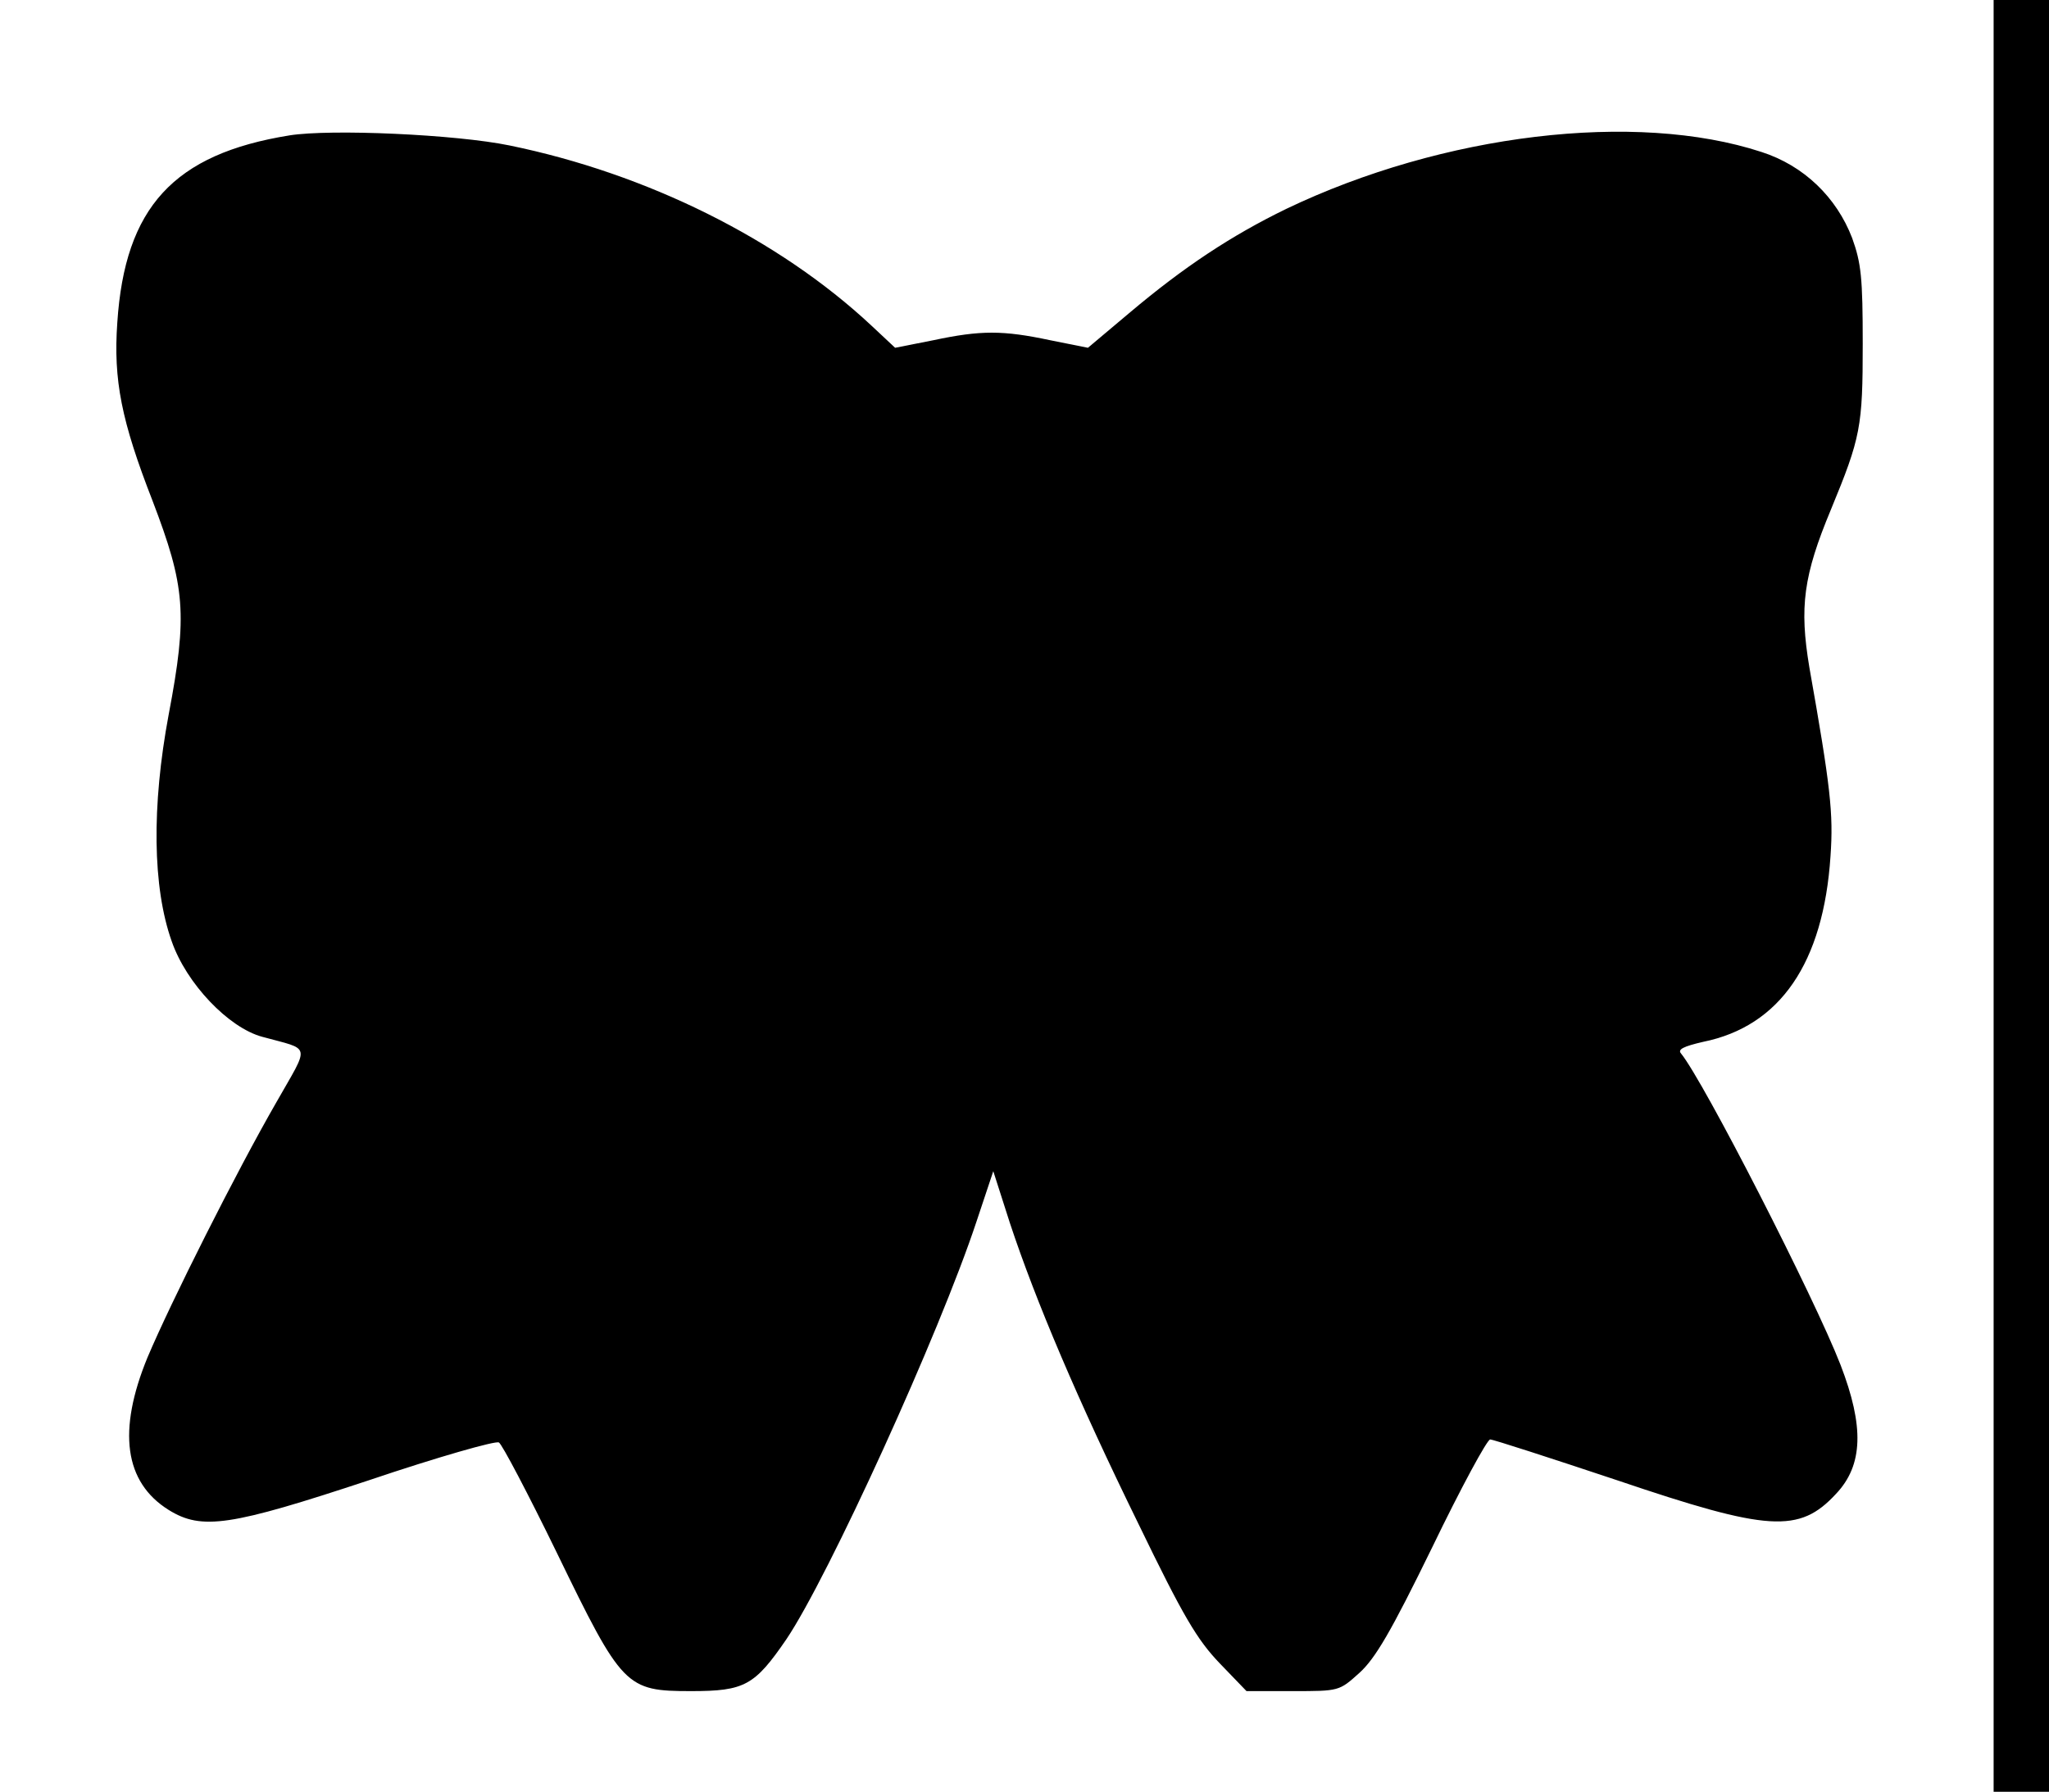
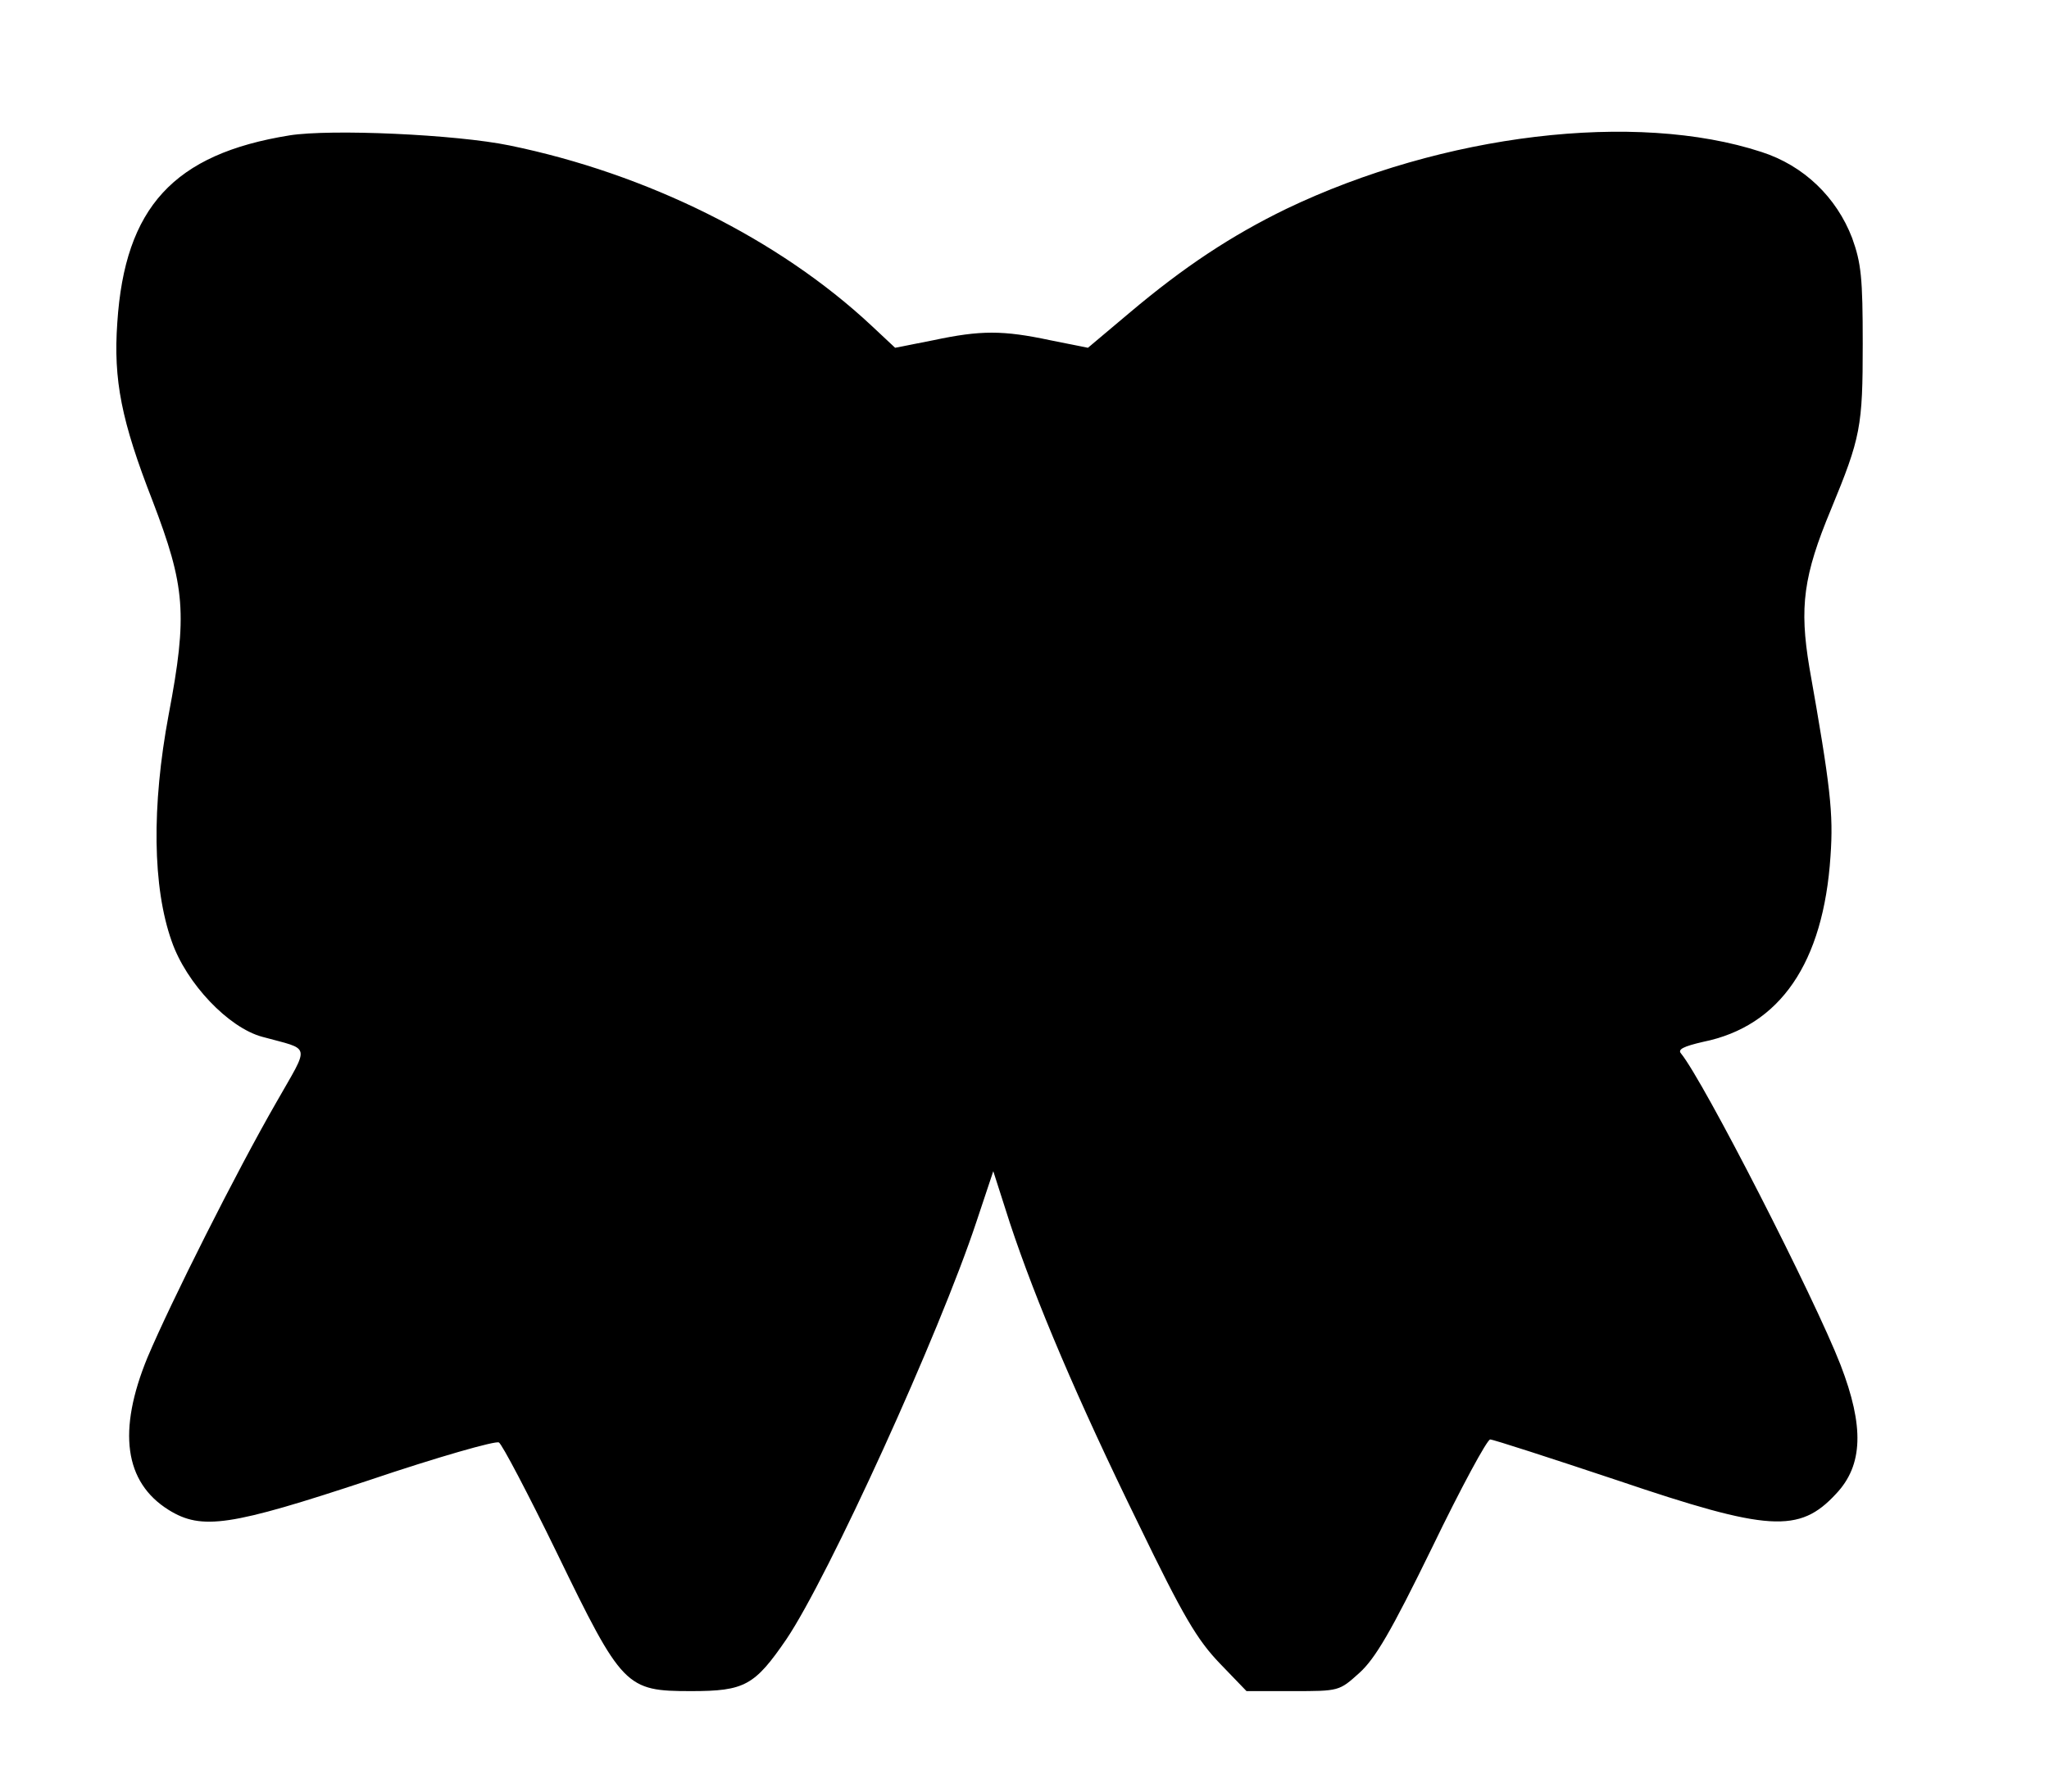
<svg xmlns="http://www.w3.org/2000/svg" version="1.0" width="407pt" height="356pt" viewBox="0 0 407 356" preserveAspectRatio="xMidYMid meet">
  <g transform="translate(0,356) scale(0.1,-0.1)" fill="#000000" stroke="none">
-     <path d="M3960 1780 l0 -1780 55 0 55 0 0 1780 0 1780 -55 0 -55 0 0 -1780z" />
    <path d="M575 3291 c-230 -37 -327 -143 -342 -372 -8 -114 8 -195 70 -354 65 -170 70 -225 32 -425 -34 -182 -32 -343 6 -450 29 -84 113 -172 180 -190 98 -27 95 -12 28 -130 -80 -139 -210 -398 -256 -507 -60 -146 -46 -248 42 -303 66 -41 123 -32 398 59 136 46 252 79 258 75 6 -3 58 -102 115 -219 130 -268 137 -275 267 -275 106 0 126 11 189 103 83 123 304 607 378 831 l33 99 33 -103 c51 -154 134 -350 255 -597 90 -186 117 -231 162 -278 l53 -55 92 0 c92 0 92 0 132 36 32 29 63 82 145 250 57 118 109 214 115 214 6 0 120 -37 252 -81 301 -102 362 -106 435 -27 54 57 56 134 9 256 -52 134 -272 564 -317 619 -7 8 5 14 44 23 153 31 239 157 253 369 6 85 0 138 -42 375 -20 120 -12 182 43 314 59 143 63 164 63 329 0 131 -3 160 -21 210 -31 81 -96 144 -180 171 -250 82 -633 36 -944 -113 -109 -53 -203 -115 -312 -207 l-82 -69 -75 15 c-94 20 -138 20 -232 0 l-76 -15 -47 44 c-184 172 -446 302 -719 358 -107 22 -355 33 -437 20z" />
  </g>
</svg>